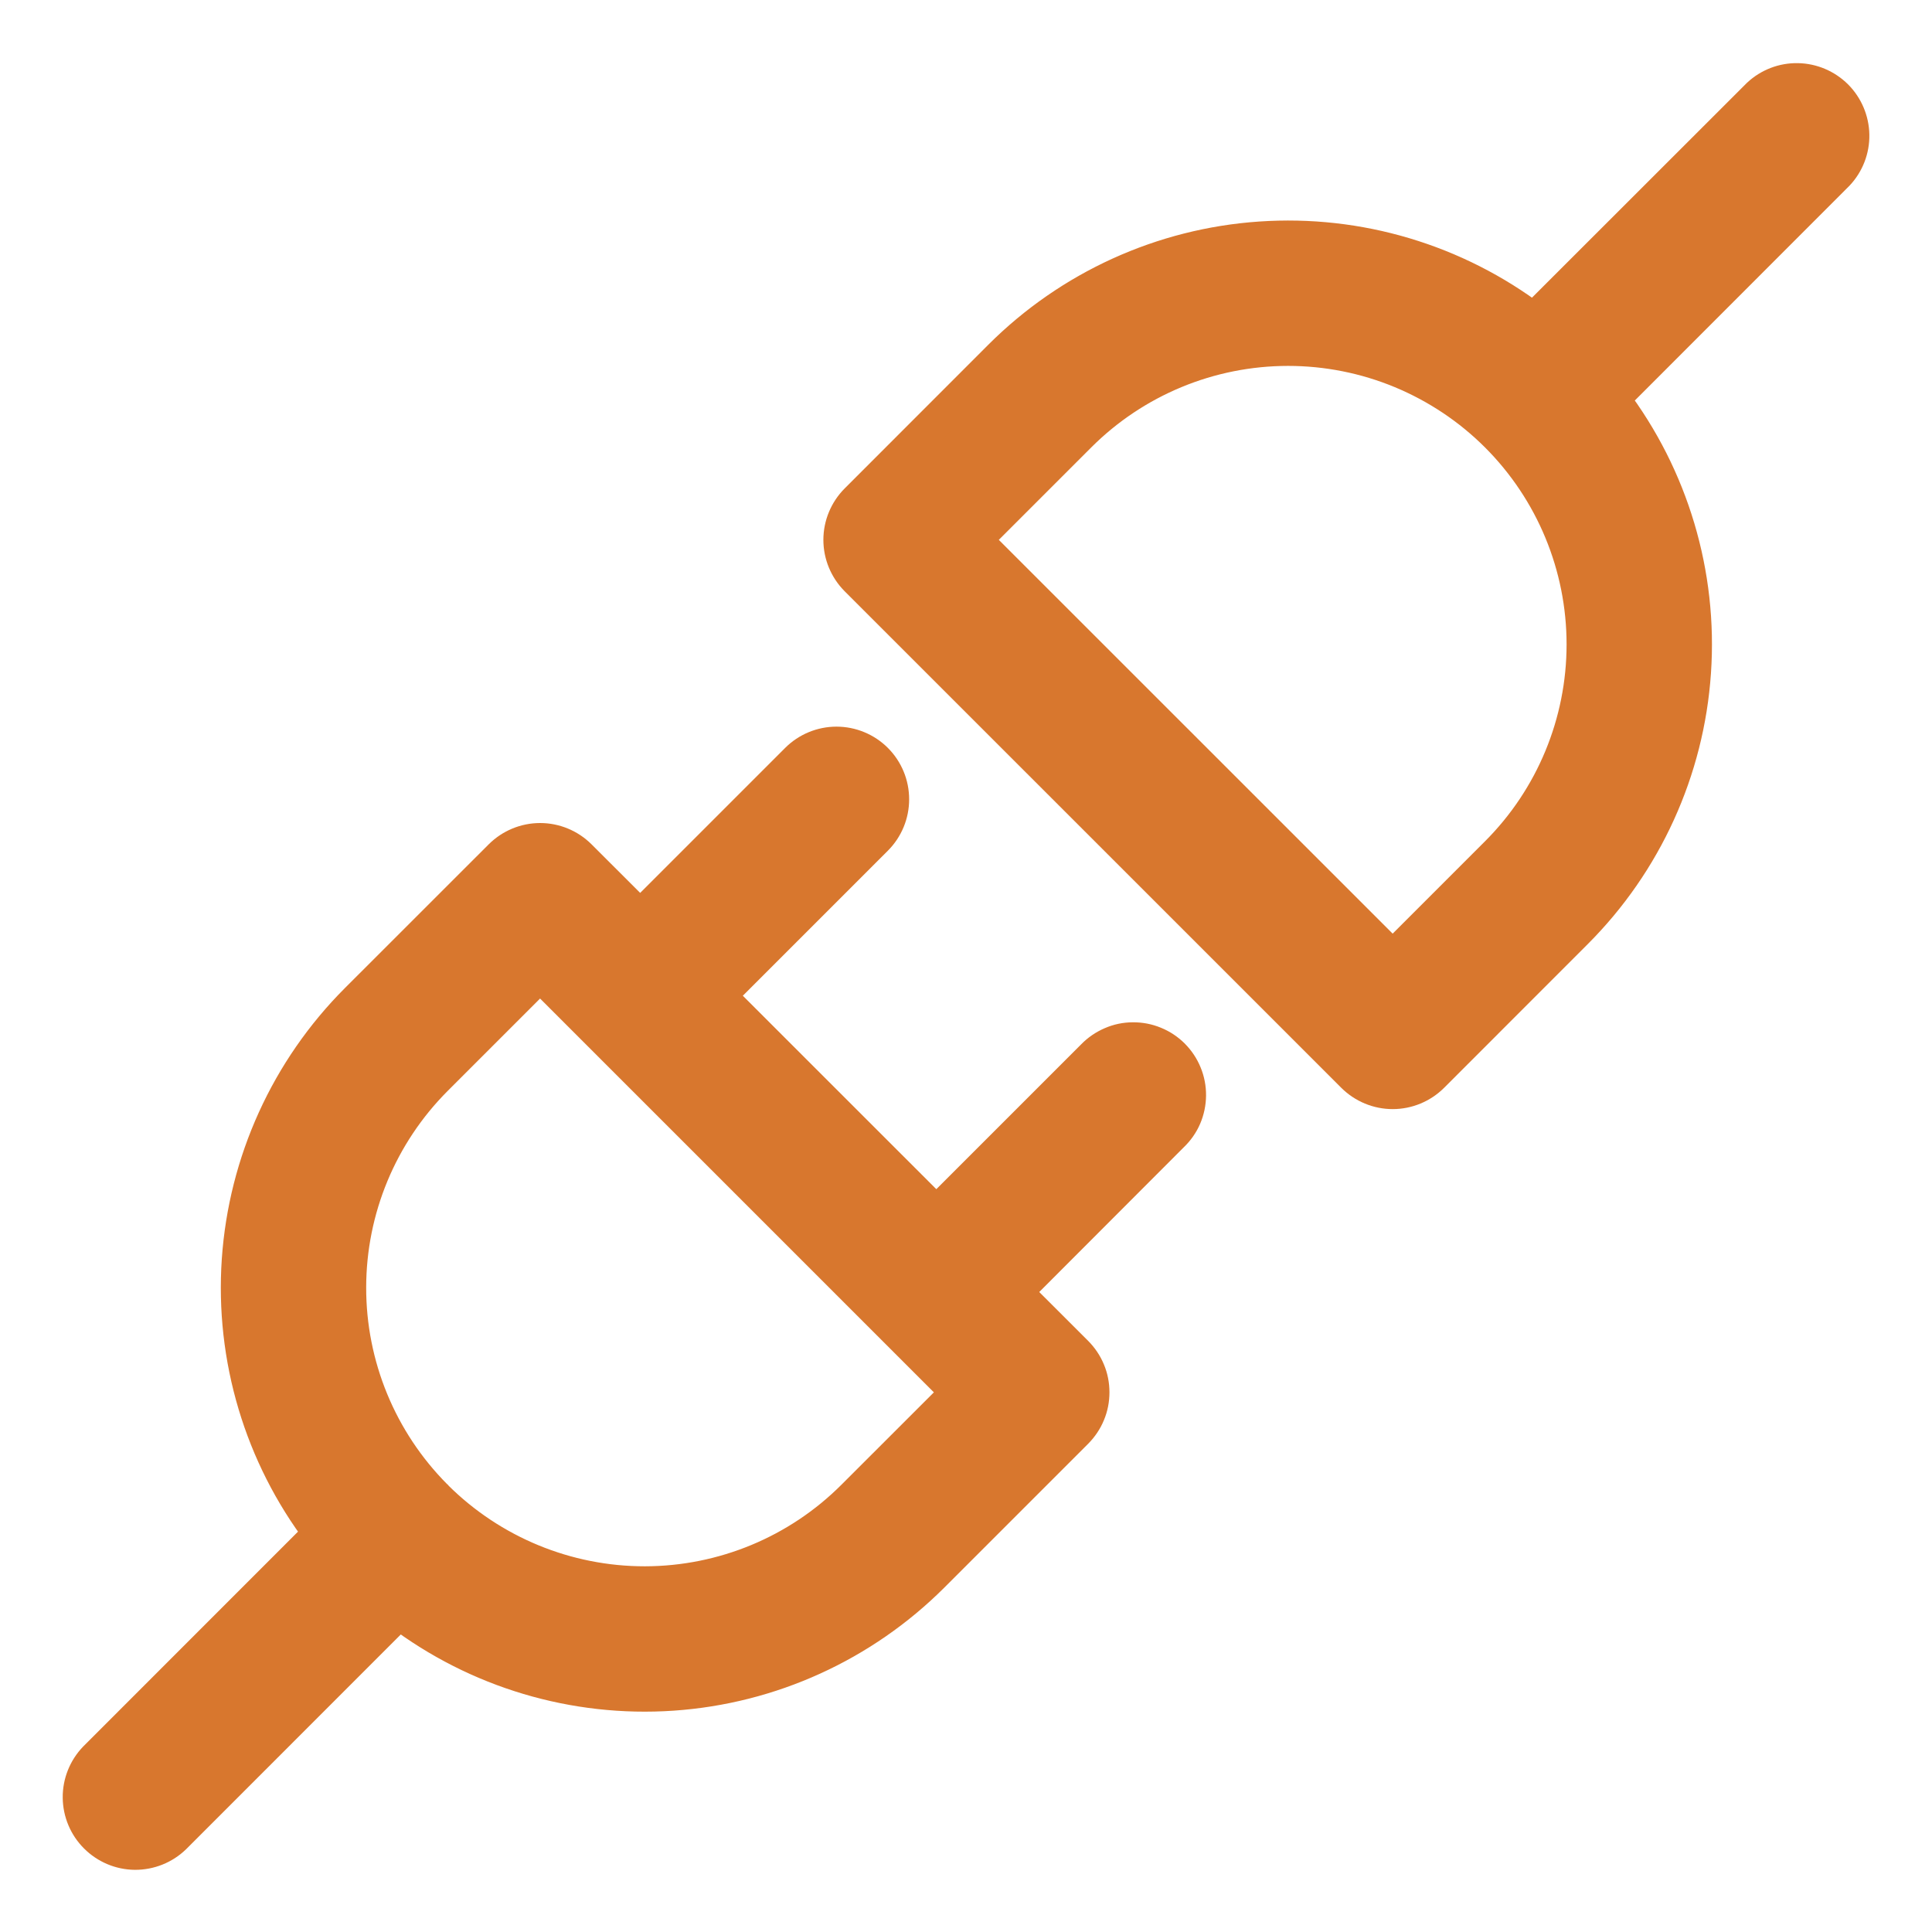
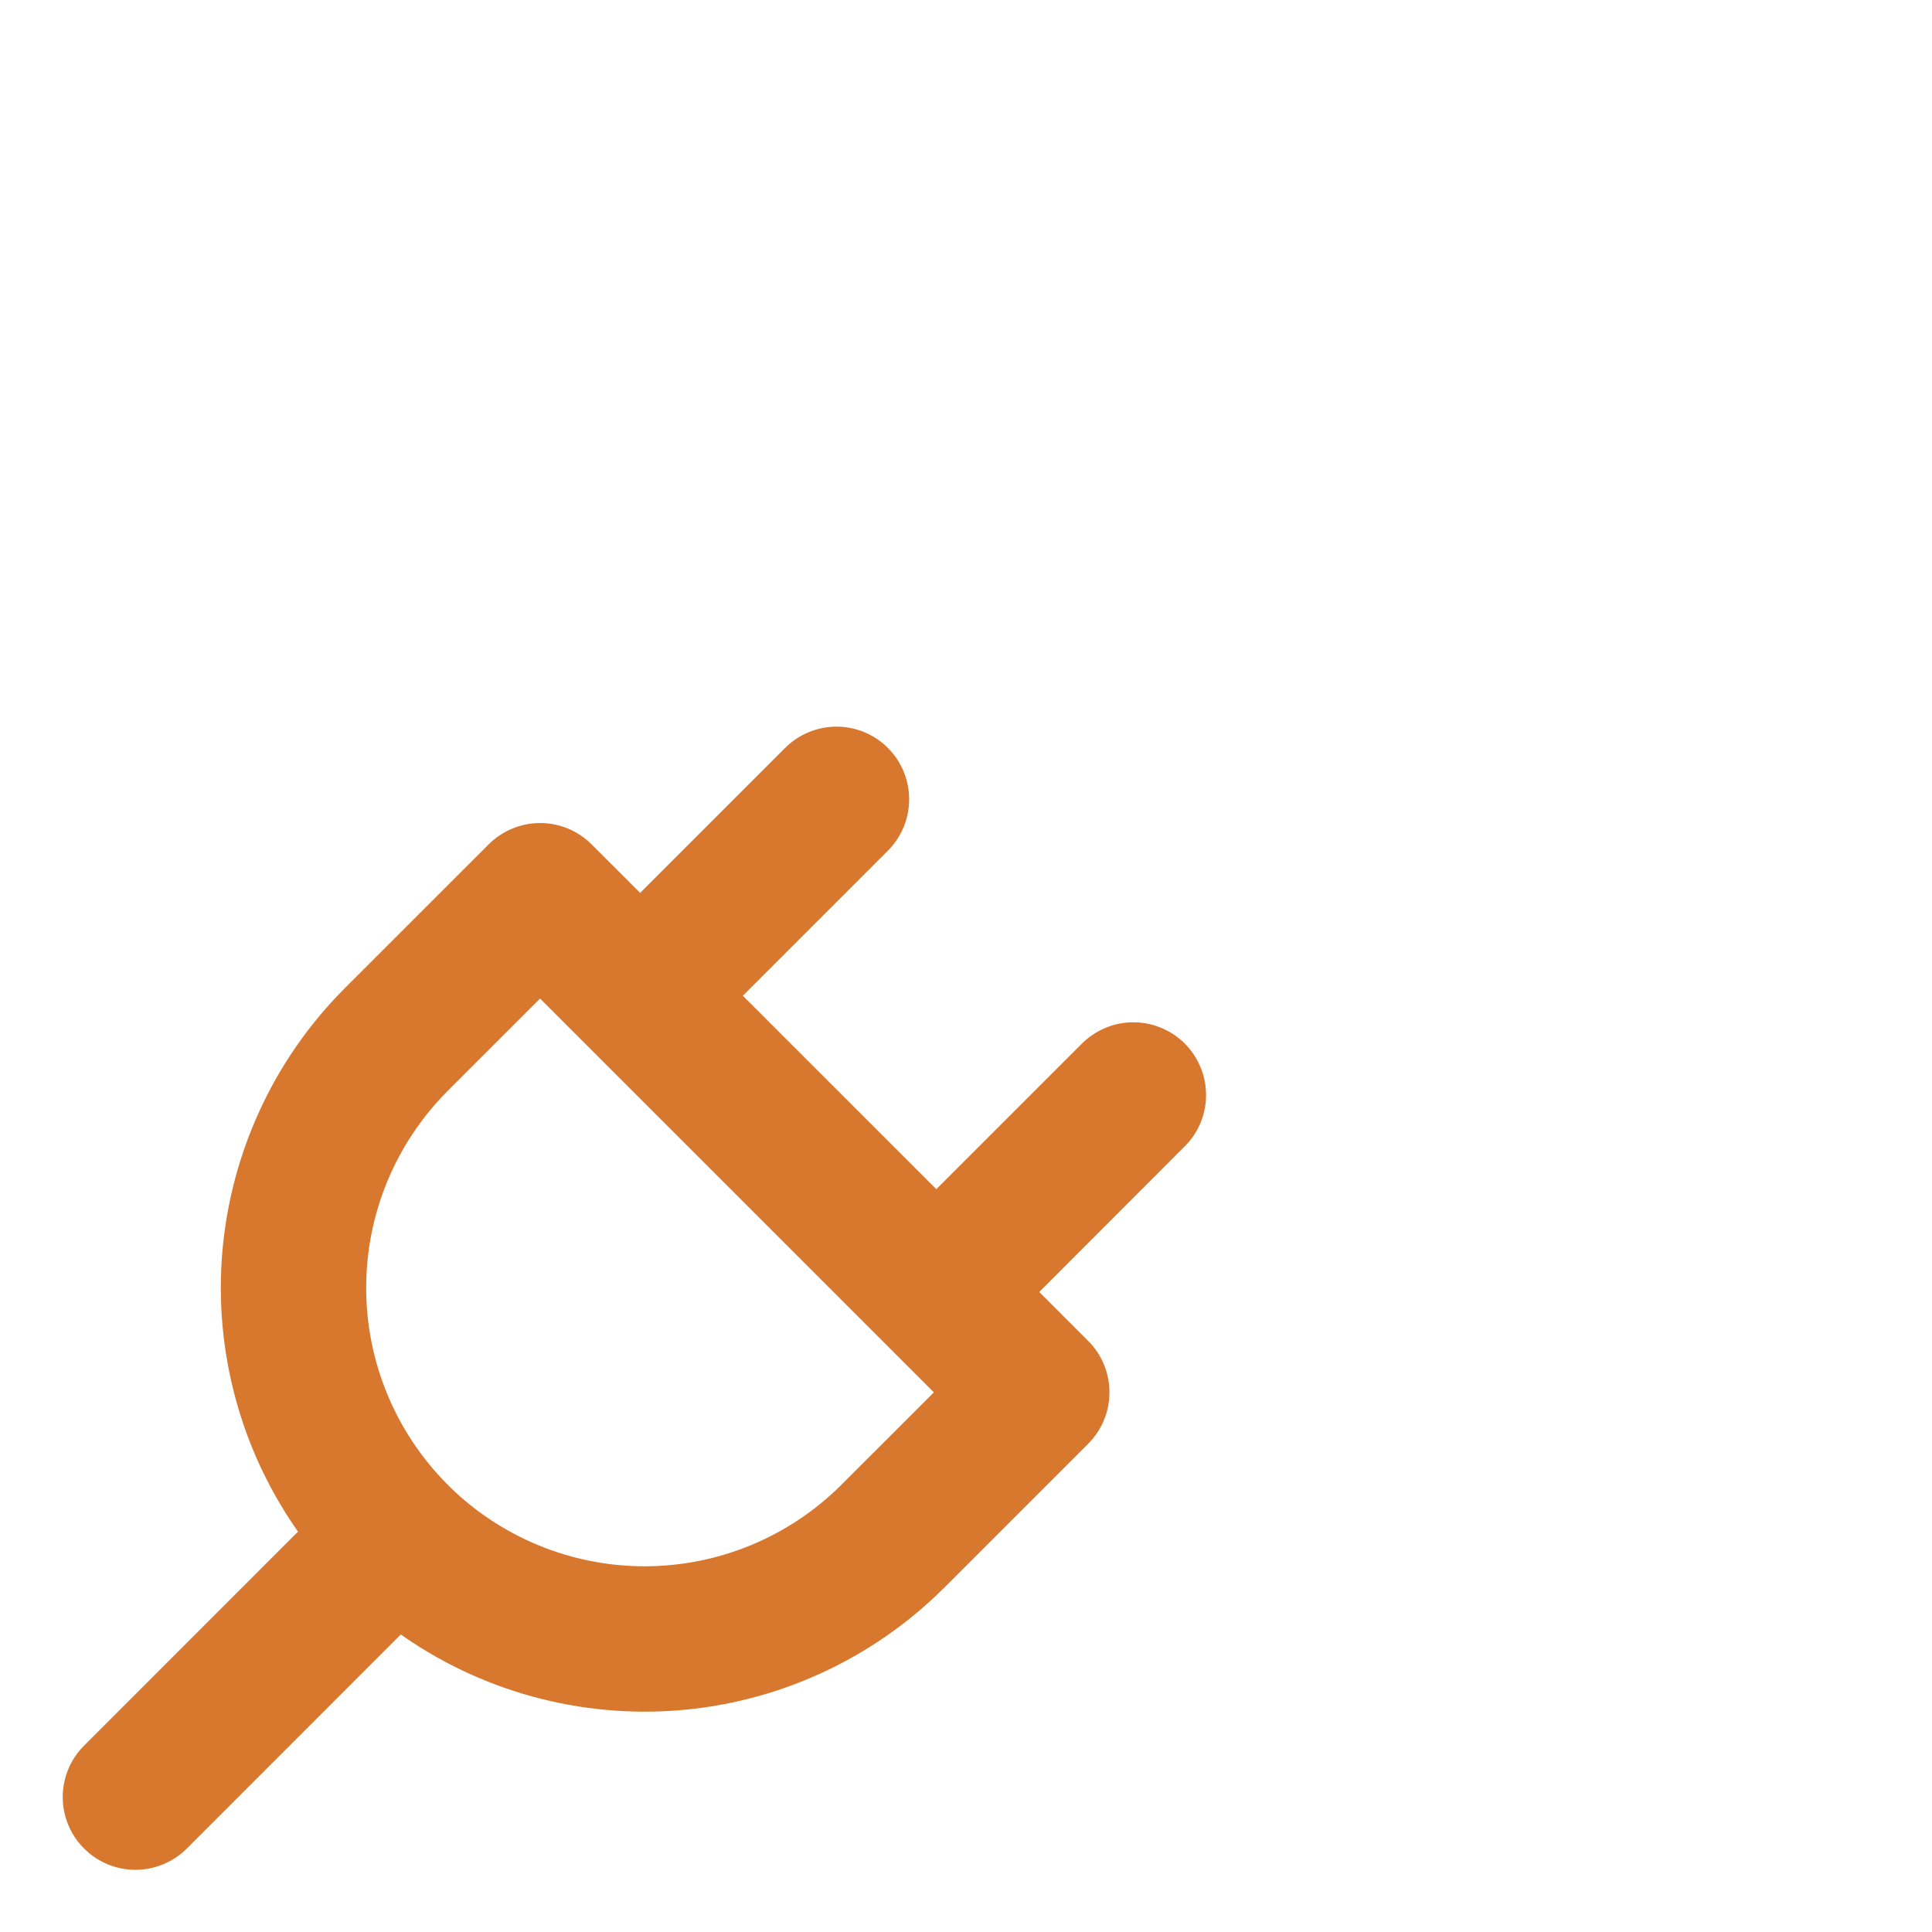
<svg xmlns="http://www.w3.org/2000/svg" width="28" height="28" viewBox="0 0 28 28" fill="none">
-   <path d="M23.365 5.779C24.225 6.914 24.645 8.321 24.547 9.742C24.45 11.162 23.841 12.499 22.834 13.506L20.752 15.589C20.601 15.739 20.397 15.824 20.184 15.824C19.971 15.824 19.767 15.739 19.616 15.589L12.418 8.392C12.268 8.241 12.183 8.037 12.183 7.824C12.183 7.611 12.268 7.407 12.418 7.256L14.501 5.172C15.508 4.166 16.845 3.557 18.265 3.46C19.686 3.362 21.093 3.782 22.228 4.642L25.491 1.381C25.643 1.239 25.844 1.161 26.053 1.165C26.261 1.169 26.459 1.253 26.607 1.4C26.754 1.548 26.838 1.746 26.842 1.954C26.846 2.163 26.768 2.364 26.626 2.516L23.365 5.779ZM20.183 13.885L21.699 12.369C22.503 11.566 22.954 10.475 22.954 9.339C22.954 8.202 22.503 7.112 21.699 6.308C21.301 5.91 20.828 5.595 20.308 5.379C19.788 5.164 19.231 5.053 18.668 5.053C17.532 5.053 16.442 5.504 15.638 6.308L14.122 7.824L20.183 13.884V13.885Z" fill="#D8772E" stroke="#D8772E" stroke-width="0.5" />
  <path d="M12.691 11.016C12.842 11.167 12.926 11.371 12.926 11.584C12.926 11.797 12.842 12.001 12.691 12.152L10.412 14.431L13.57 17.588L15.848 15.31C15.922 15.234 16.011 15.173 16.109 15.131C16.207 15.088 16.312 15.066 16.419 15.066C16.526 15.065 16.631 15.085 16.73 15.126C16.829 15.166 16.919 15.226 16.994 15.301C17.069 15.377 17.129 15.466 17.169 15.565C17.21 15.664 17.23 15.77 17.229 15.876C17.228 15.983 17.206 16.089 17.164 16.187C17.122 16.285 17.06 16.373 16.983 16.447L14.708 18.725L15.594 19.61C15.668 19.685 15.728 19.773 15.768 19.871C15.809 19.968 15.829 20.073 15.829 20.179C15.829 20.284 15.809 20.389 15.768 20.486C15.728 20.584 15.668 20.672 15.594 20.747L13.51 22.831C12.503 23.837 11.166 24.446 9.745 24.543C8.325 24.64 6.917 24.22 5.783 23.36L2.521 26.623C2.37 26.769 2.167 26.85 1.956 26.849C1.745 26.847 1.544 26.762 1.395 26.613C1.246 26.465 1.161 26.263 1.159 26.052C1.157 25.842 1.238 25.639 1.384 25.487L4.647 22.223C3.787 21.089 3.367 19.681 3.464 18.261C3.562 16.84 4.17 15.503 5.176 14.496L7.26 12.413C7.411 12.263 7.615 12.178 7.828 12.178C8.041 12.178 8.245 12.263 8.396 12.413L9.278 13.294L11.556 11.016C11.706 10.866 11.911 10.781 12.123 10.781C12.336 10.781 12.541 10.866 12.691 11.016ZM6.318 21.702C7.123 22.502 8.212 22.951 9.347 22.95C10.482 22.948 11.57 22.497 12.372 21.694L13.888 20.179L7.827 14.118L6.312 15.633C5.51 16.436 5.058 17.523 5.057 18.658C5.055 19.793 5.504 20.882 6.304 21.687L6.312 21.694L6.318 21.701V21.702Z" fill="#D8772E" stroke="#D8772E" stroke-width="0.5" />
</svg>